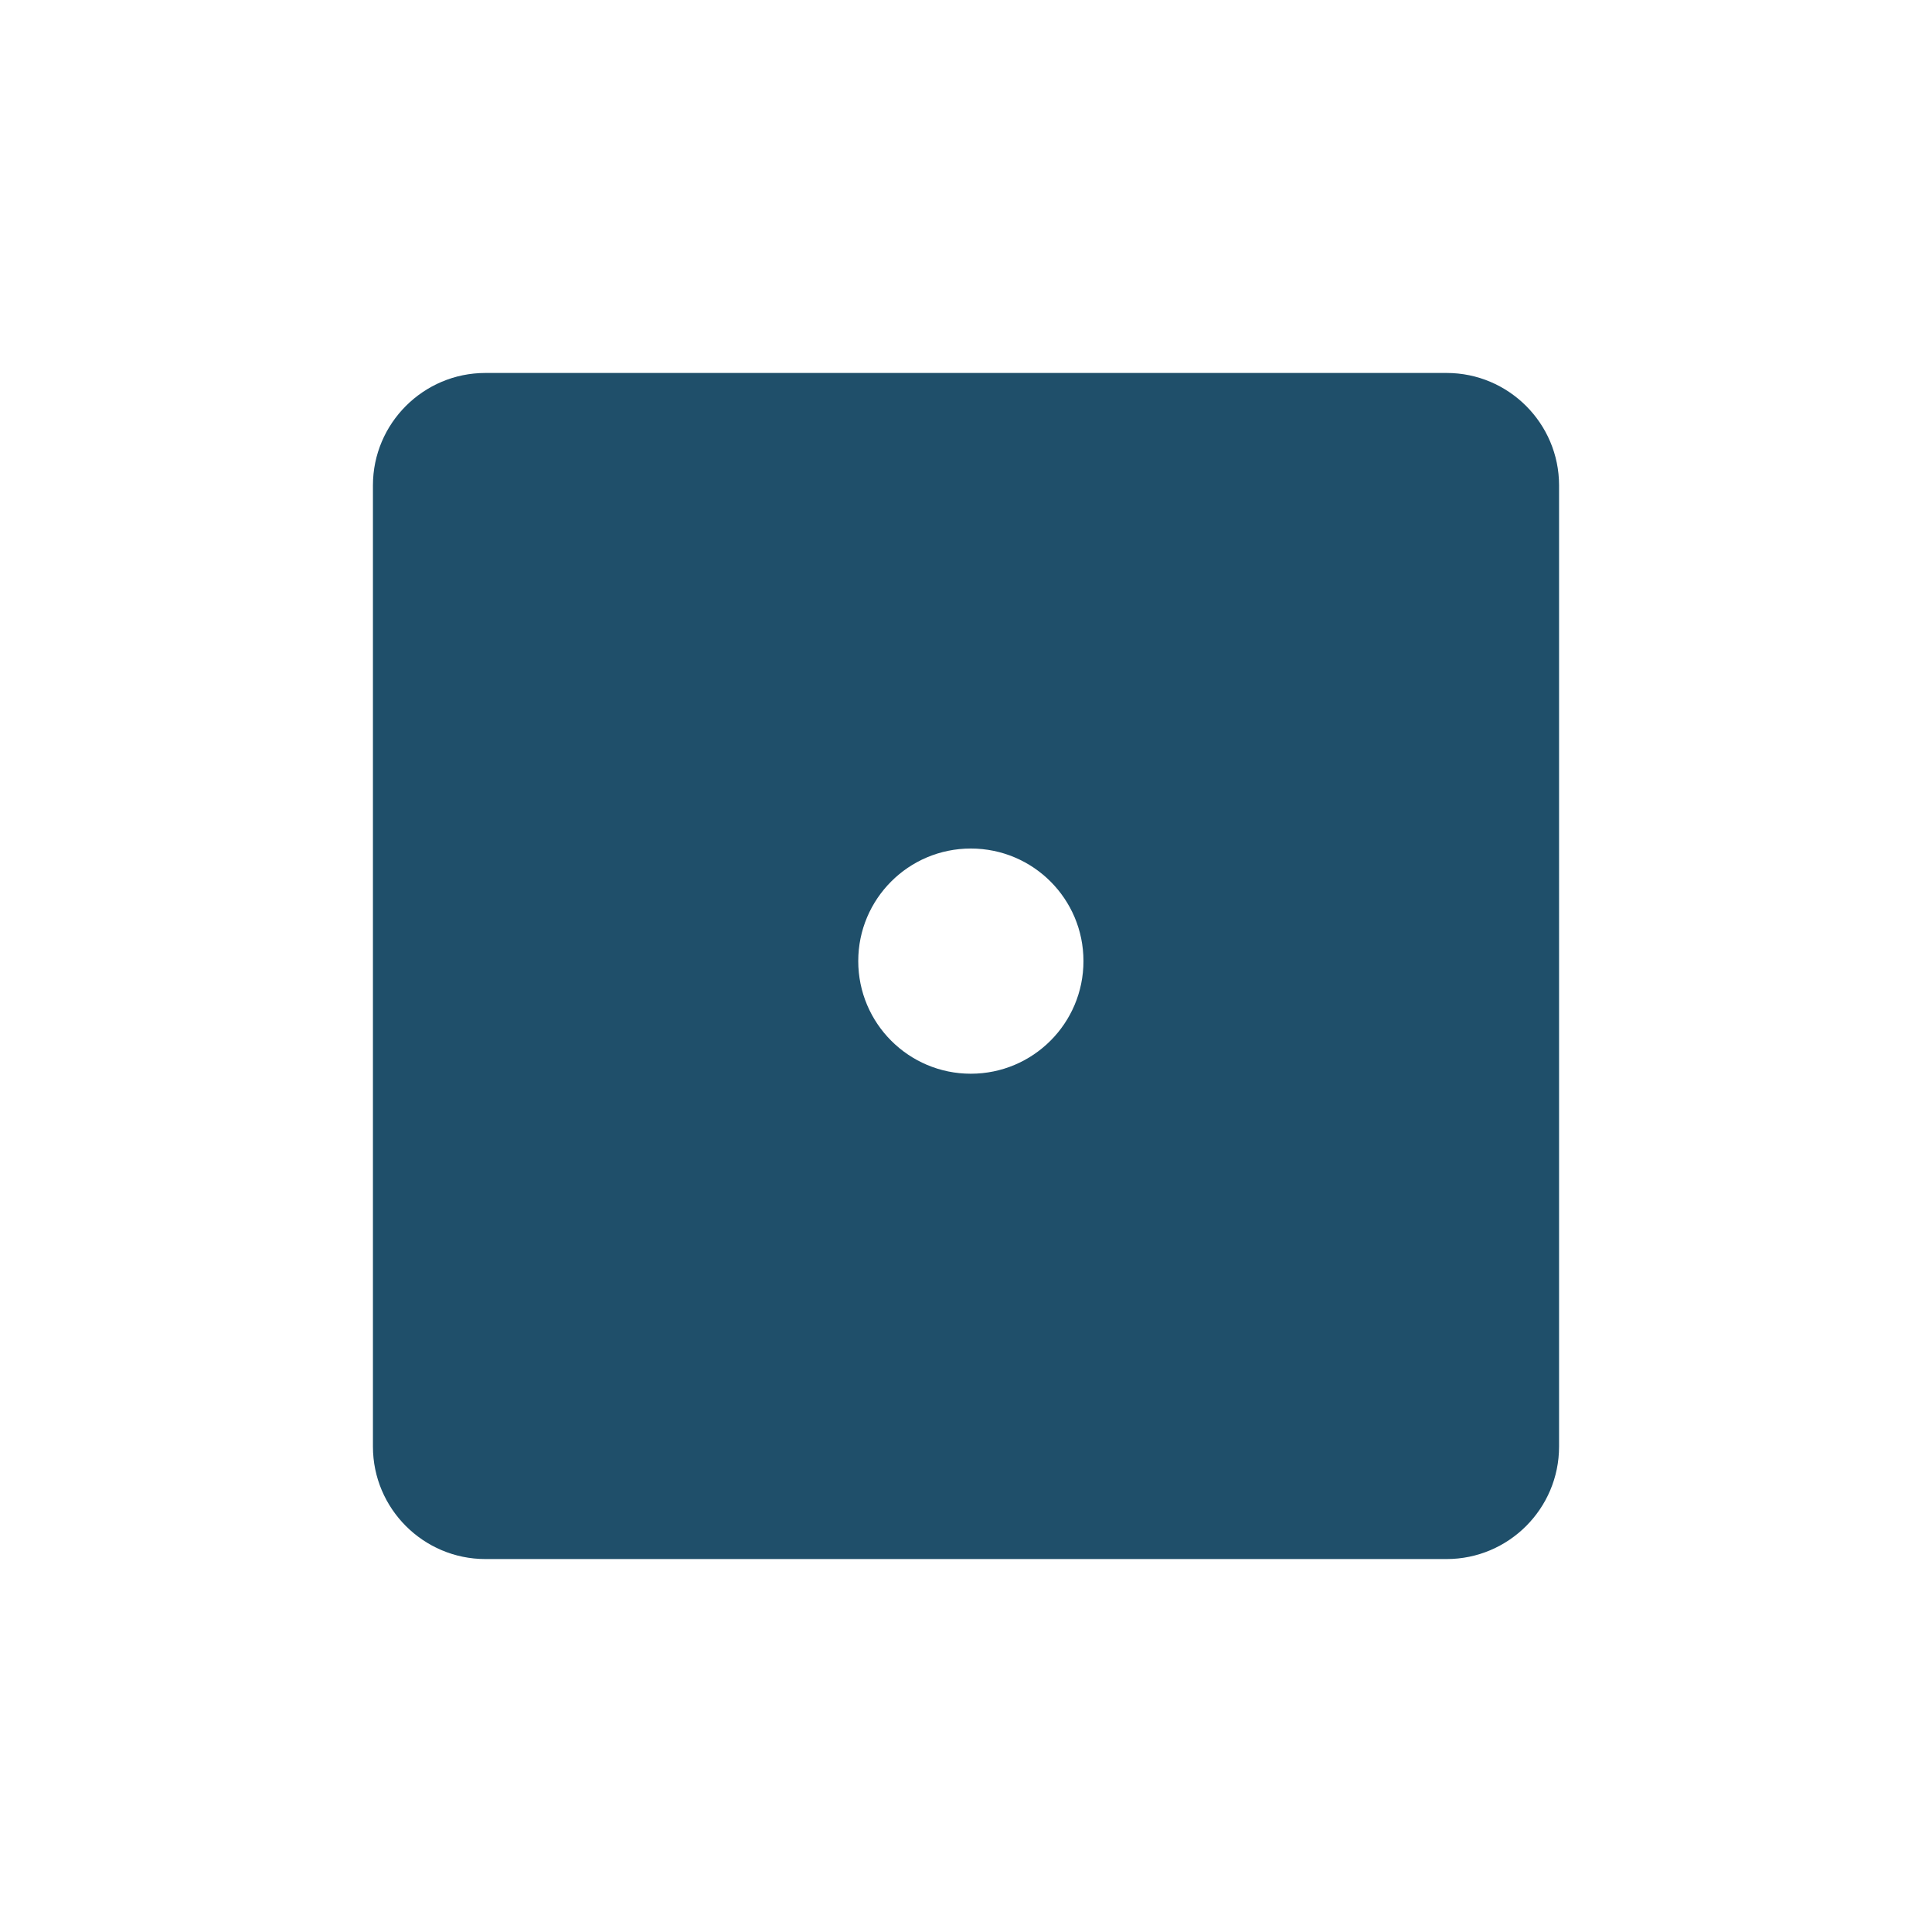
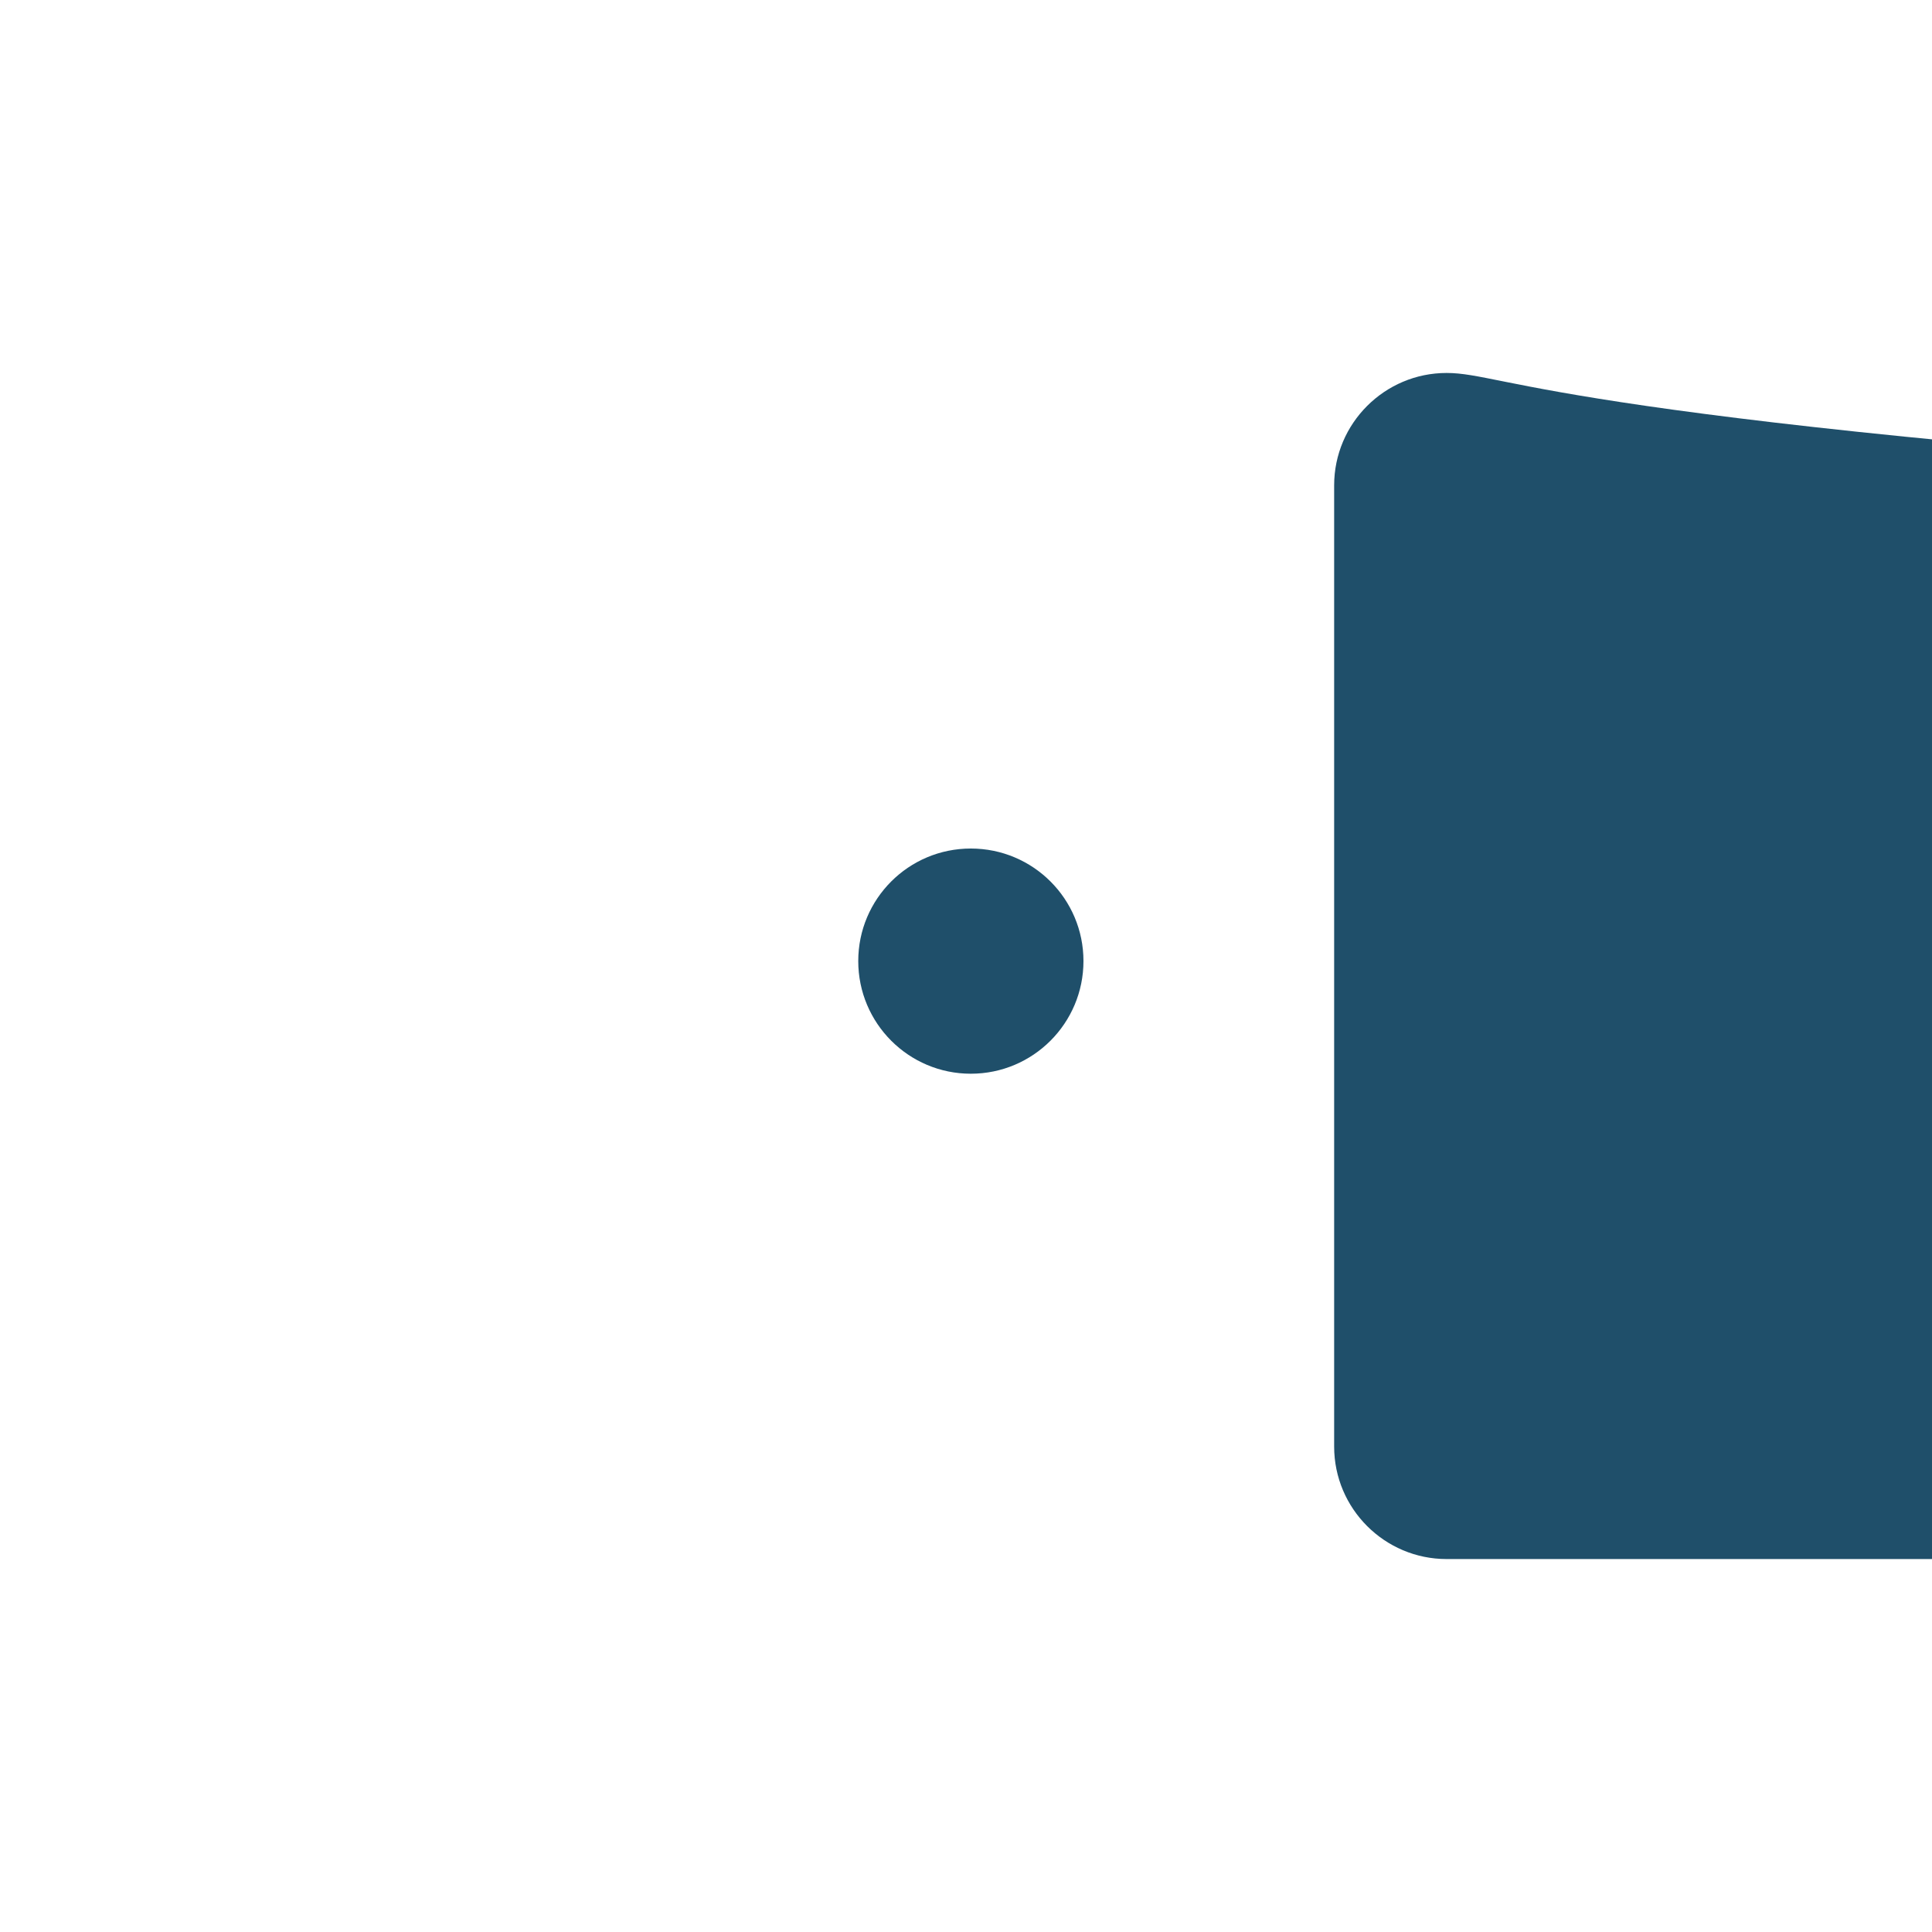
<svg xmlns="http://www.w3.org/2000/svg" version="1.1" id="Calque_1" x="0px" y="0px" width="259.405px" height="259.405px" viewBox="0 0 259.405 259.405" enable-background="new 0 0 259.405 259.405" xml:space="preserve">
-   <path fill="#1F4F6A" d="M194.232,50.077H65.172c-8.32,0-15.099,6.77-15.099,15.092v129.06c0,8.329,6.778,15.101,15.099,15.101  h129.061c8.321,0,15.099-6.771,15.099-15.101V65.168C209.331,56.847,202.554,50.077,194.232,50.077z M130.347,144.166  c-8.348,0-15.112-6.777-15.112-15.126c0-8.348,6.765-15.11,15.112-15.11c8.361,0,15.127,6.763,15.127,15.11  C145.474,137.389,138.708,144.166,130.347,144.166z" />
+   <path fill="#1F4F6A" d="M194.232,50.077c-8.32,0-15.099,6.77-15.099,15.092v129.06c0,8.329,6.778,15.101,15.099,15.101  h129.061c8.321,0,15.099-6.771,15.099-15.101V65.168C209.331,56.847,202.554,50.077,194.232,50.077z M130.347,144.166  c-8.348,0-15.112-6.777-15.112-15.126c0-8.348,6.765-15.11,15.112-15.11c8.361,0,15.127,6.763,15.127,15.11  C145.474,137.389,138.708,144.166,130.347,144.166z" />
</svg>